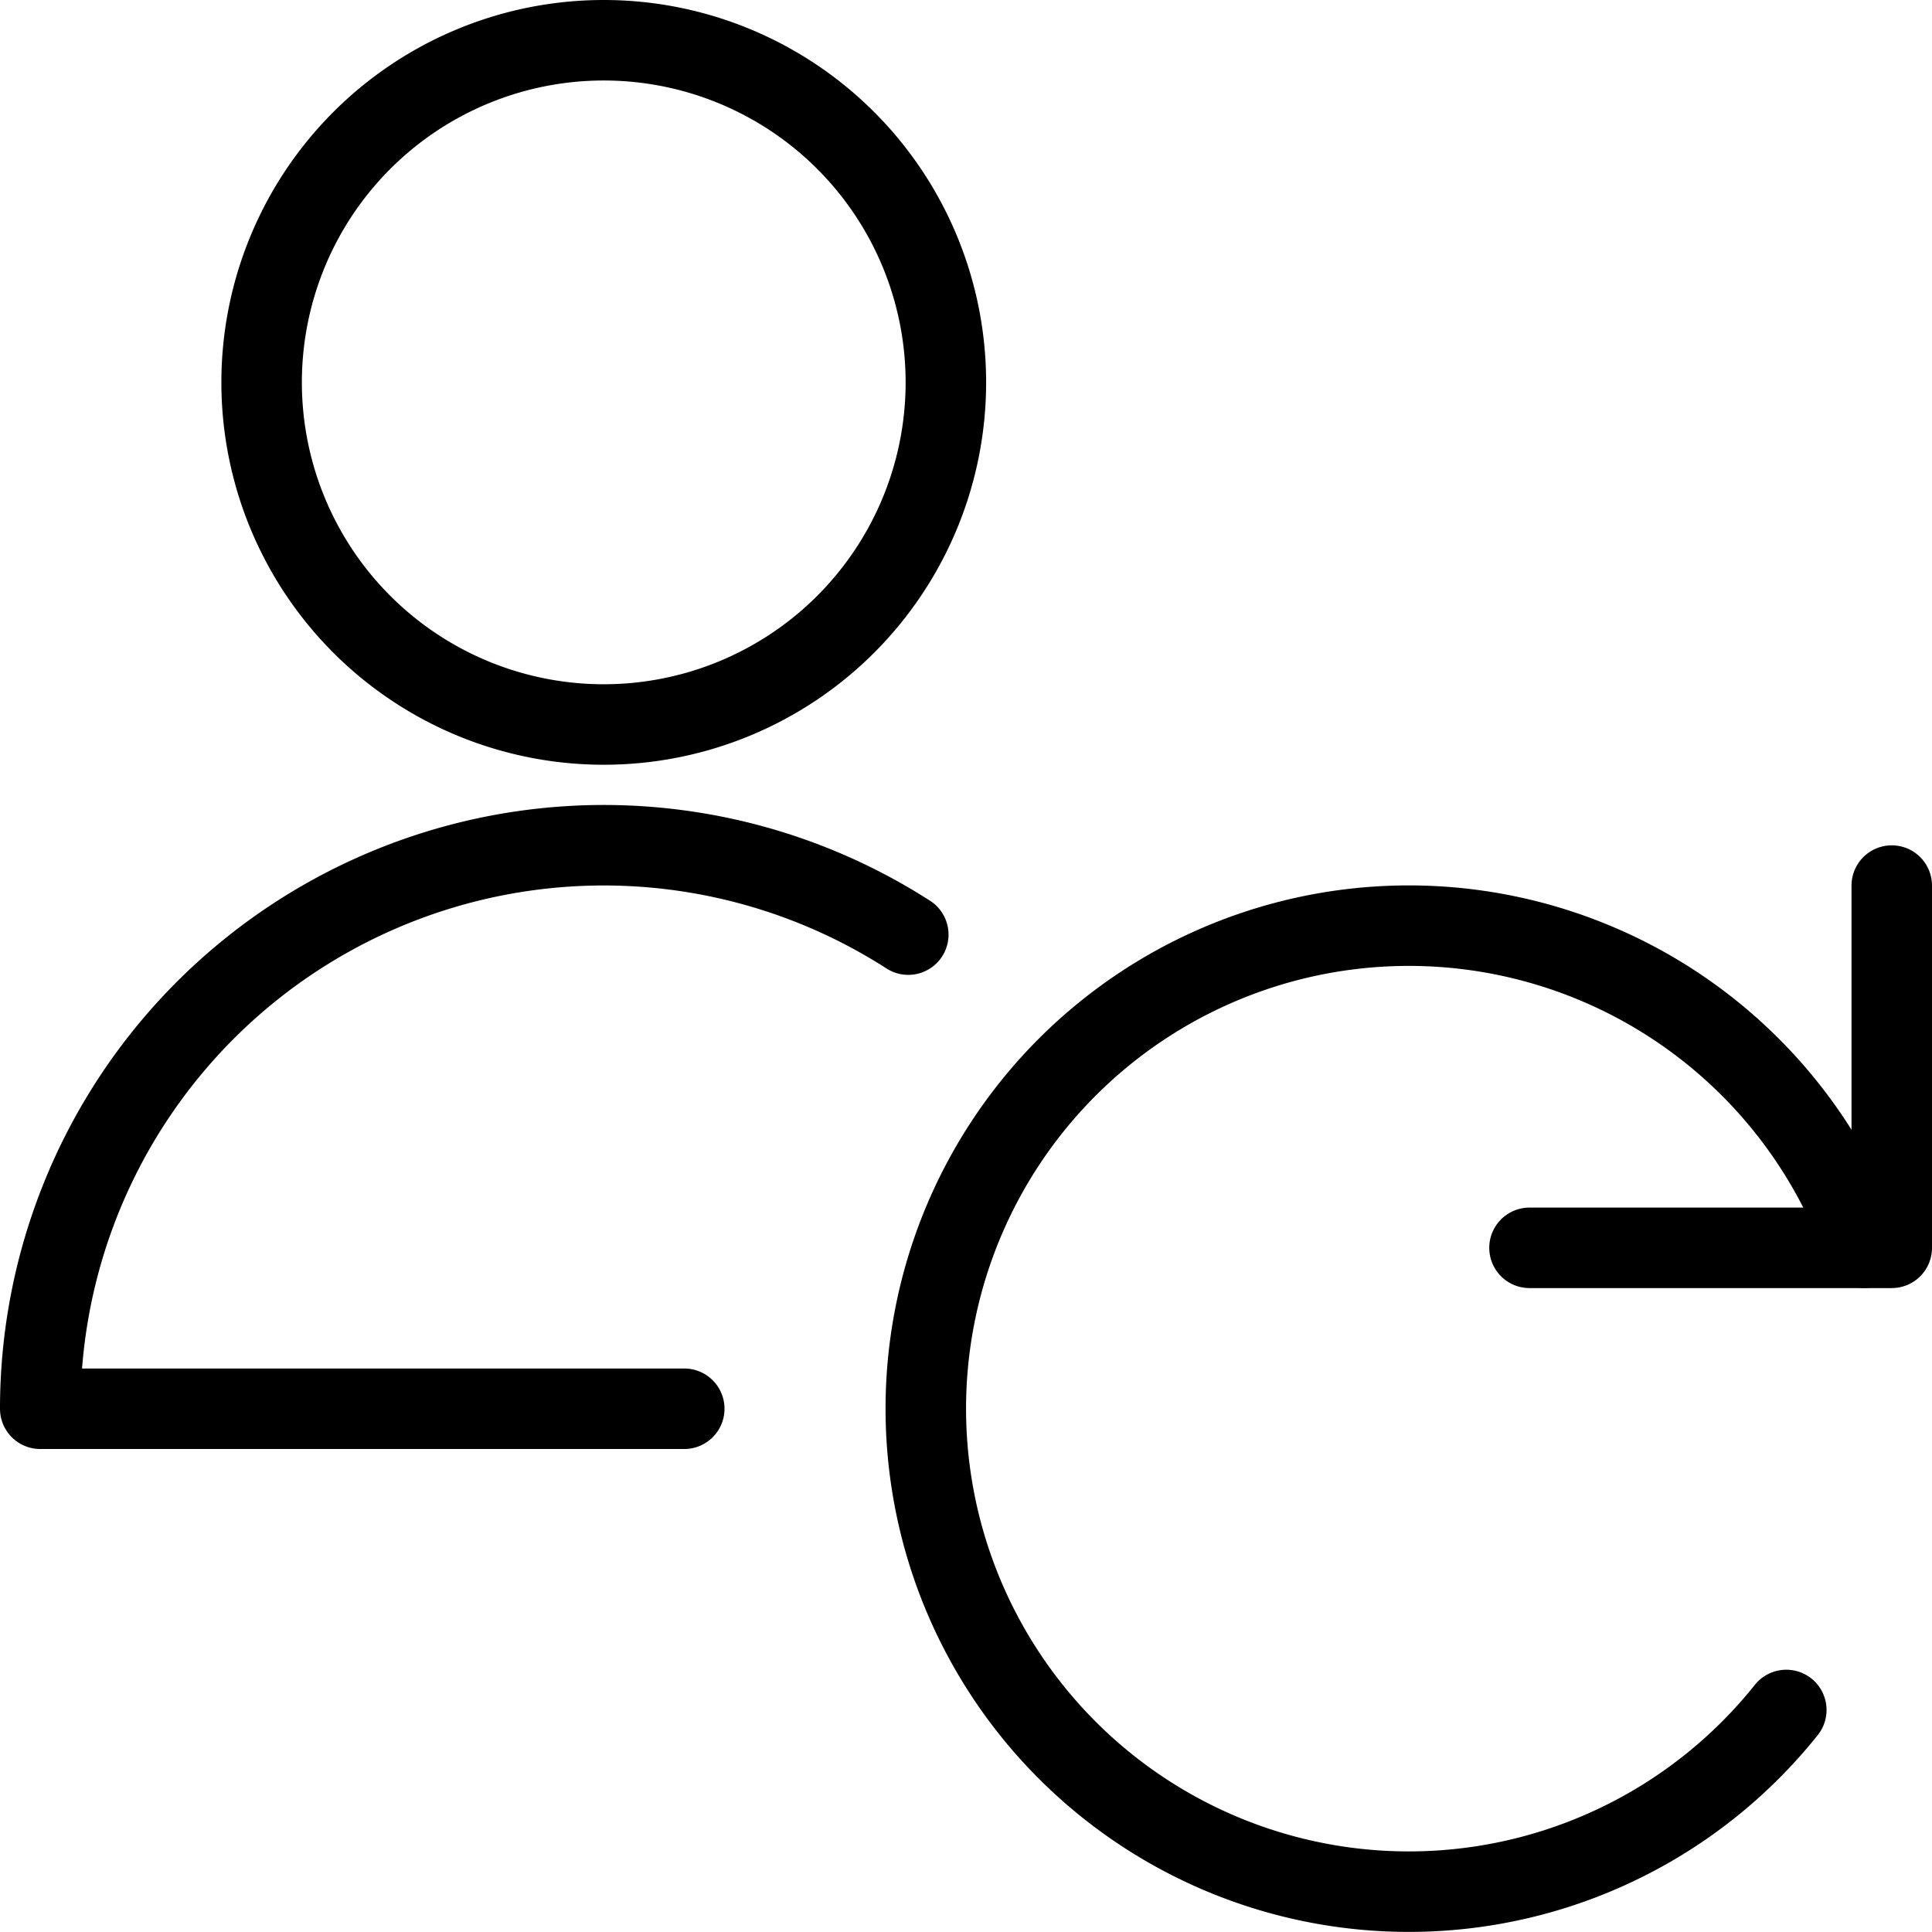
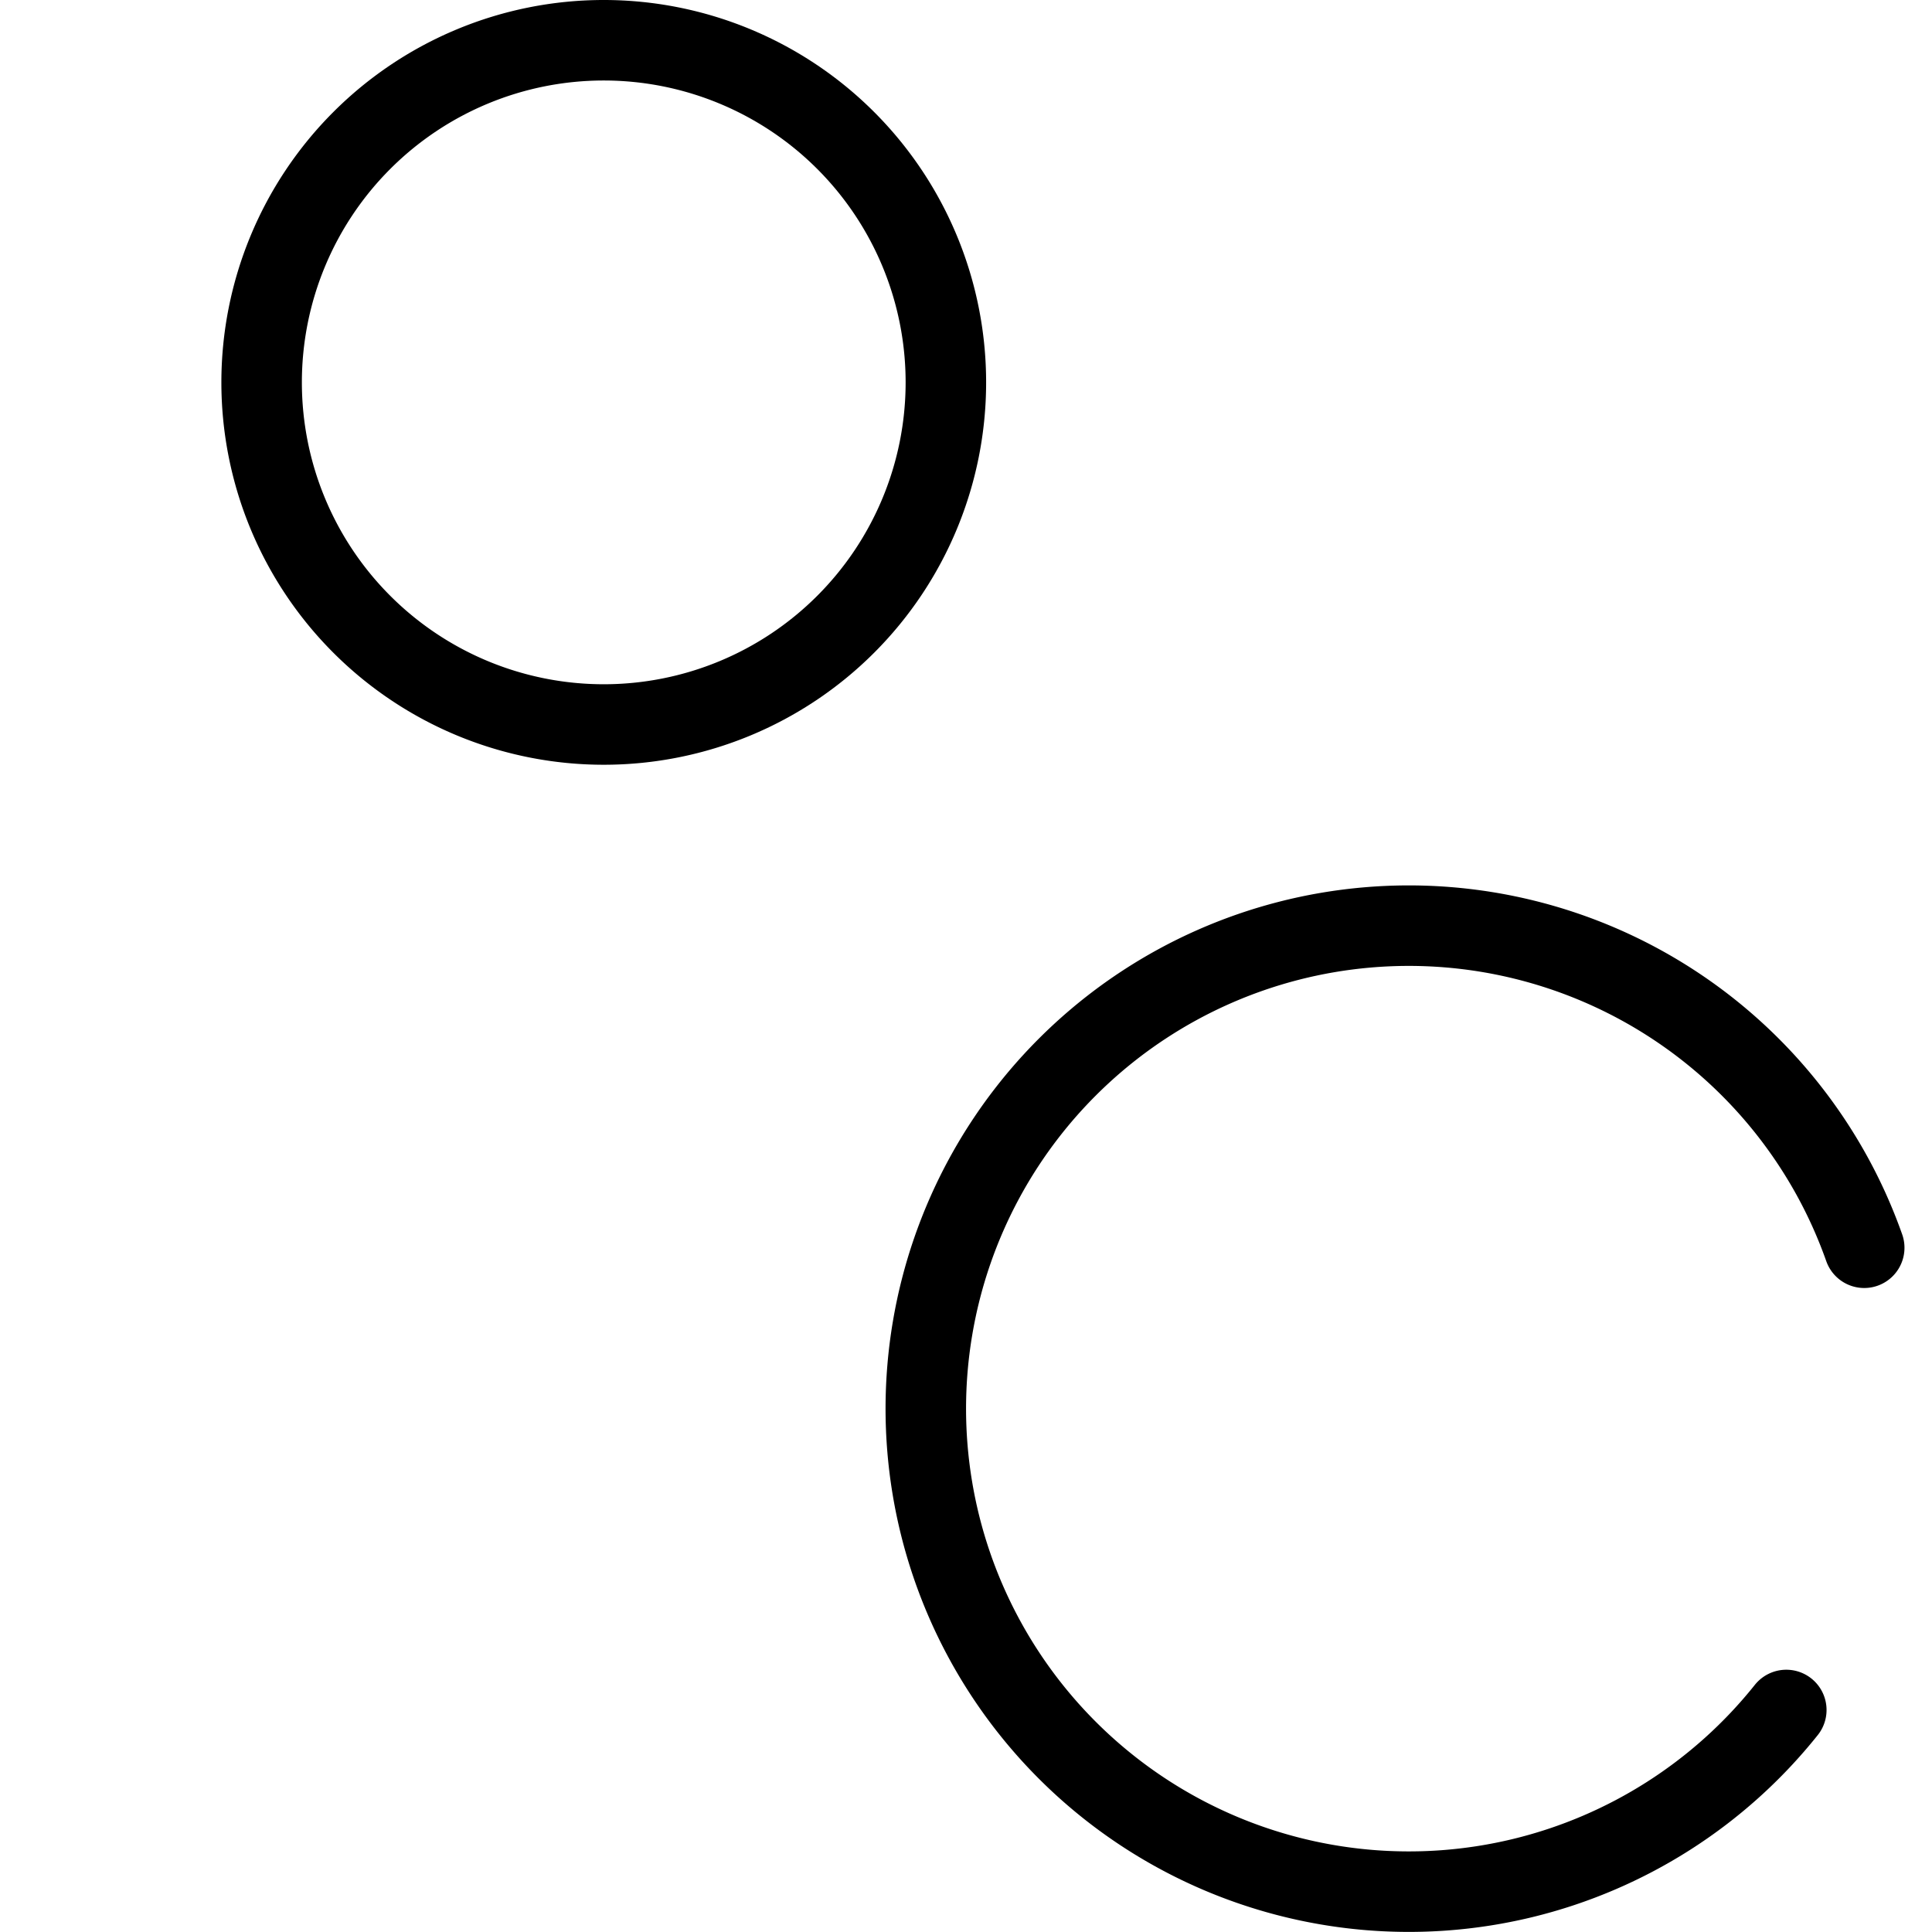
<svg xmlns="http://www.w3.org/2000/svg" viewBox="0 0 24 24">
-   <path d="m19 15.501 4.5 0 0 -4.5" fill="none" stroke="#000000" stroke-linecap="round" stroke-linejoin="round" stroke-width="1" />
  <path d="M23.158 15.5a6 6 0 1 0 -0.968 5.742" fill="none" stroke="#000000" stroke-linecap="round" stroke-linejoin="round" stroke-width="1" />
  <path d="M3.25 4.75a4.25 4.25 0 1 0 8.5 0 4.25 4.25 0 1 0 -8.5 0Z" fill="none" stroke="#000000" stroke-linecap="round" stroke-linejoin="round" stroke-width="1" />
-   <path d="M8.5 17.5h-8a7 7 0 0 1 10.783 -5.89" fill="none" stroke="#000000" stroke-linecap="round" stroke-linejoin="round" stroke-width="1" />
</svg>